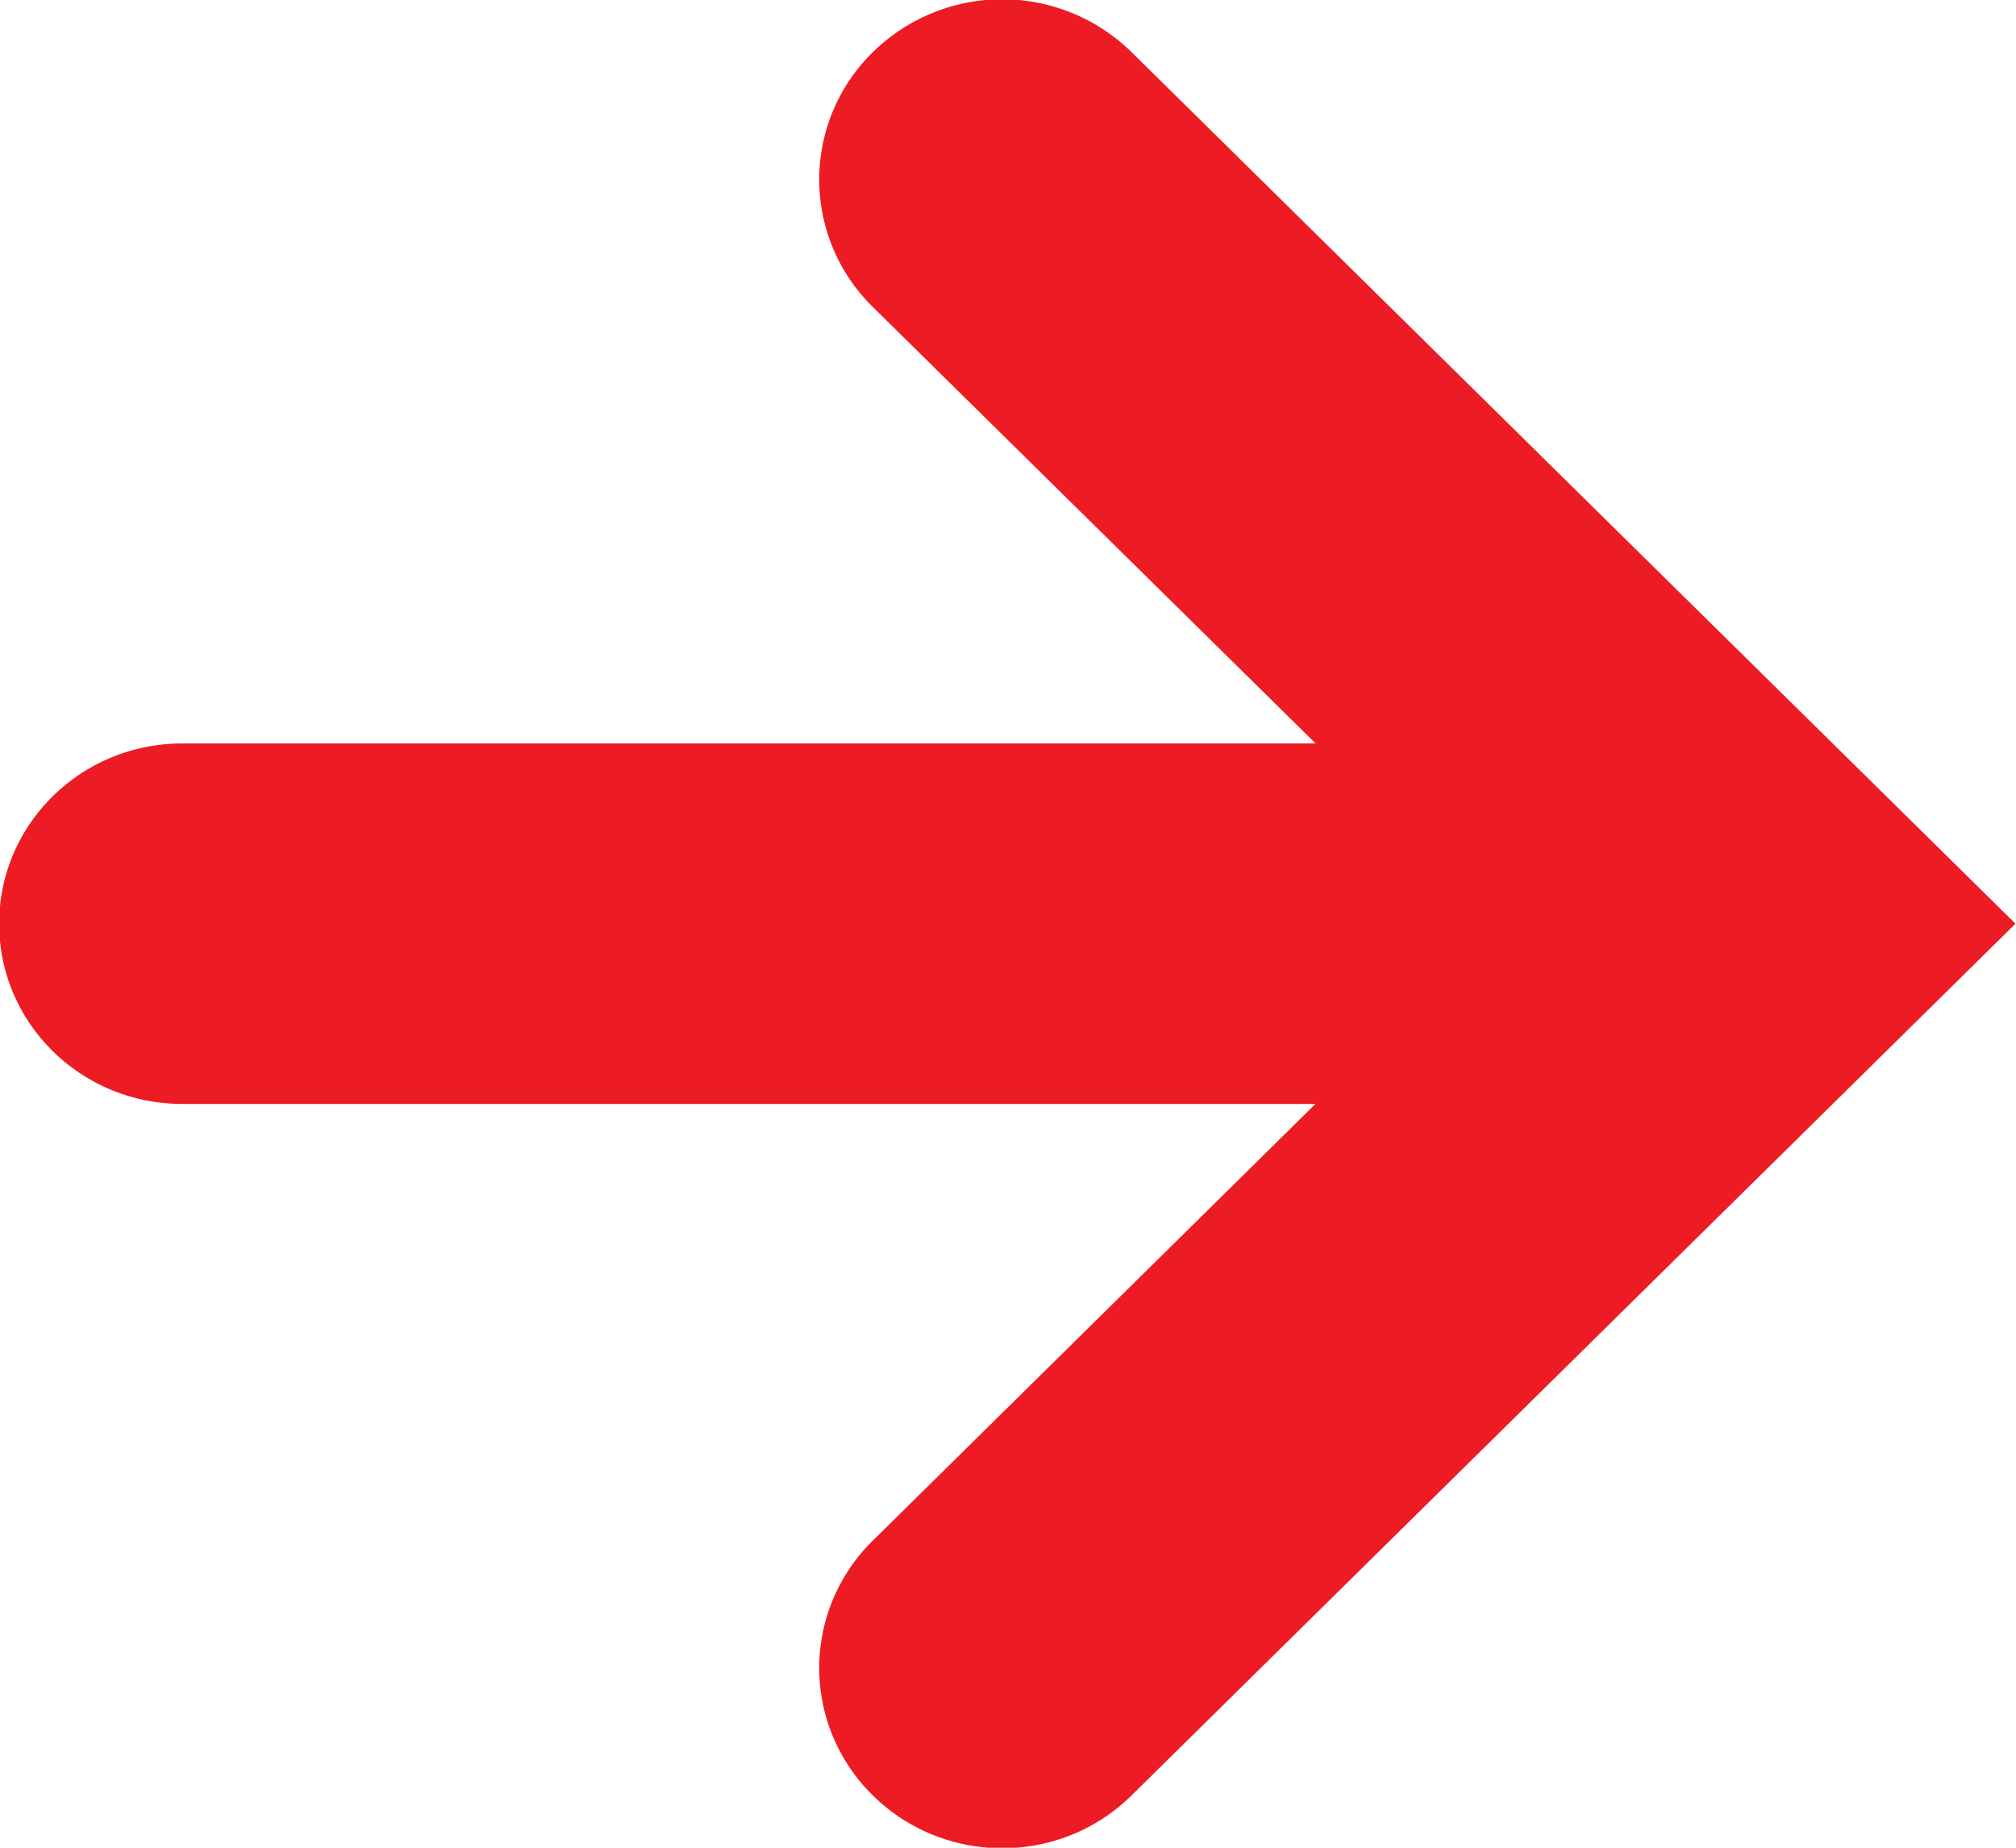
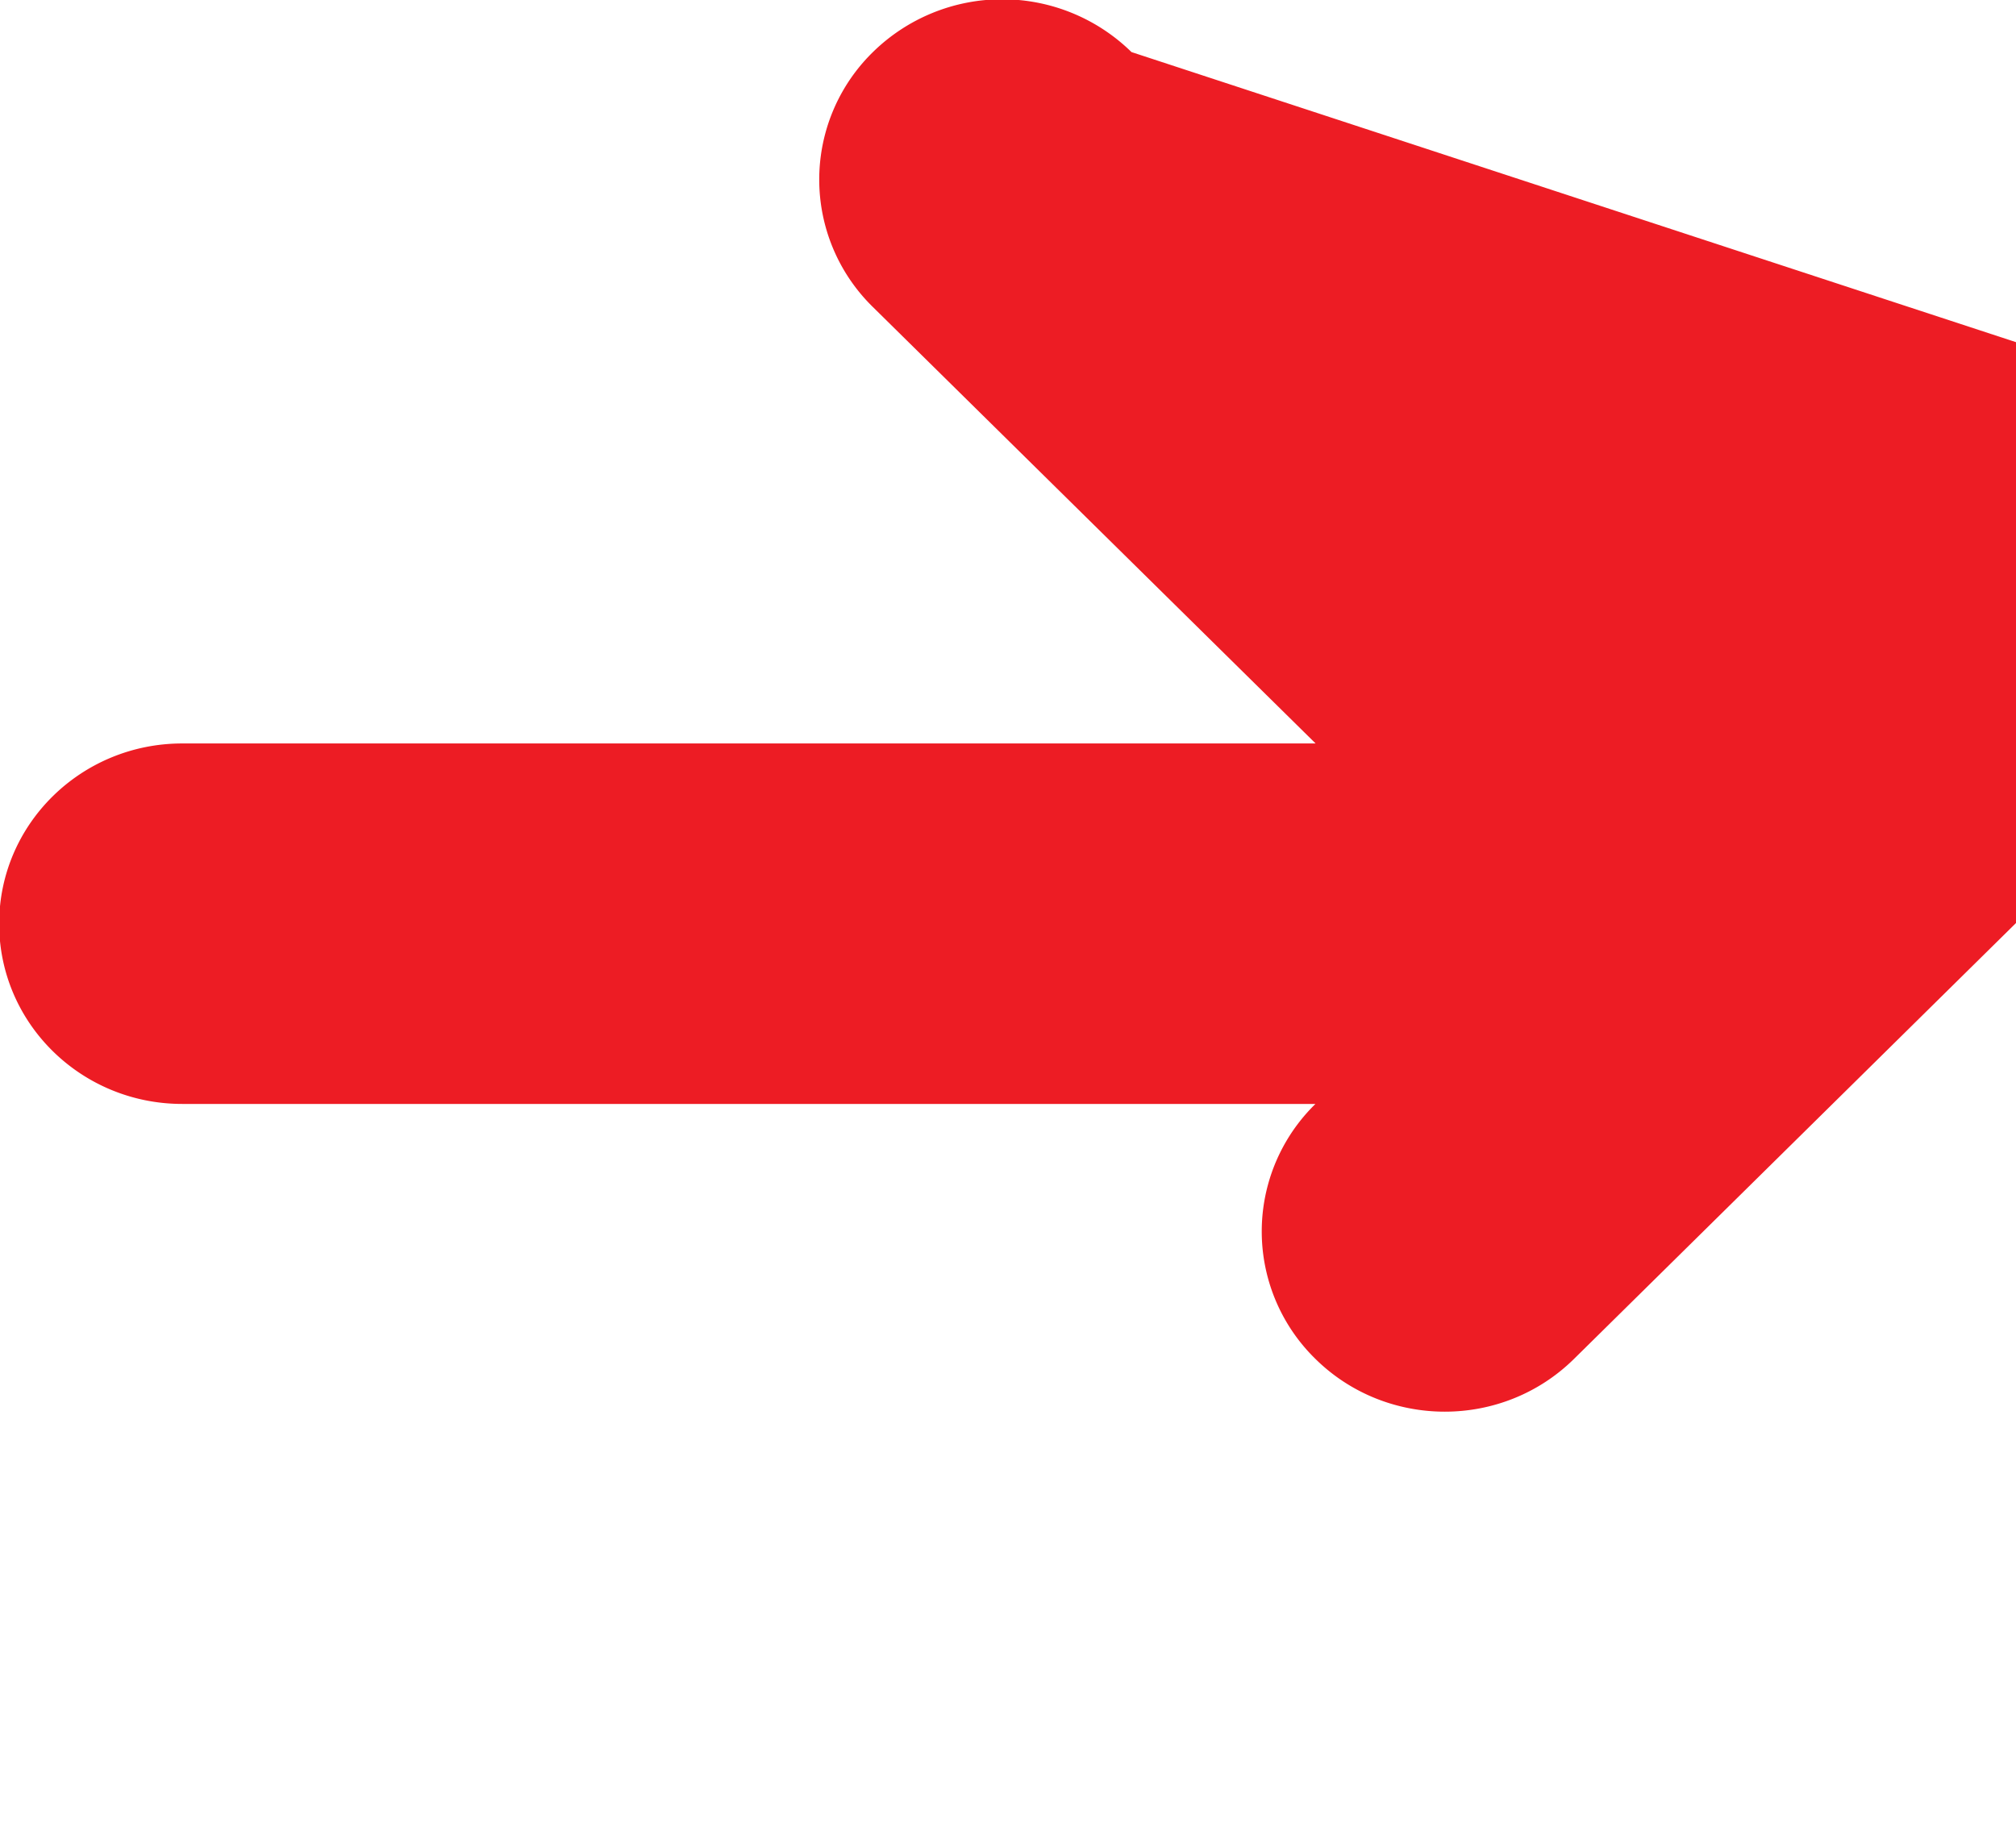
<svg xmlns="http://www.w3.org/2000/svg" width="12" height="11" viewBox="0 0 12 11">
  <g>
    <g>
-       <path fill="#ed1c24" d="M6.735.31a1.099 1.099 0 0 0-1.539 0 1.061 1.061 0 0 0 0 1.518l2.635 2.598H1.085c-.602 0-1.09.48-1.09 1.073s.488 1.073 1.09 1.073H7.83L5.196 9.171a1.061 1.061 0 0 0 0 1.518c.212.209.491.314.77.314s.557-.105.769-.314l5.262-5.19z" />
+       <path fill="#ed1c24" d="M6.735.31a1.099 1.099 0 0 0-1.539 0 1.061 1.061 0 0 0 0 1.518l2.635 2.598H1.085c-.602 0-1.09.48-1.09 1.073s.488 1.073 1.09 1.073H7.83a1.061 1.061 0 0 0 0 1.518c.212.209.491.314.77.314s.557-.105.769-.314l5.262-5.19z" />
    </g>
  </g>
</svg>